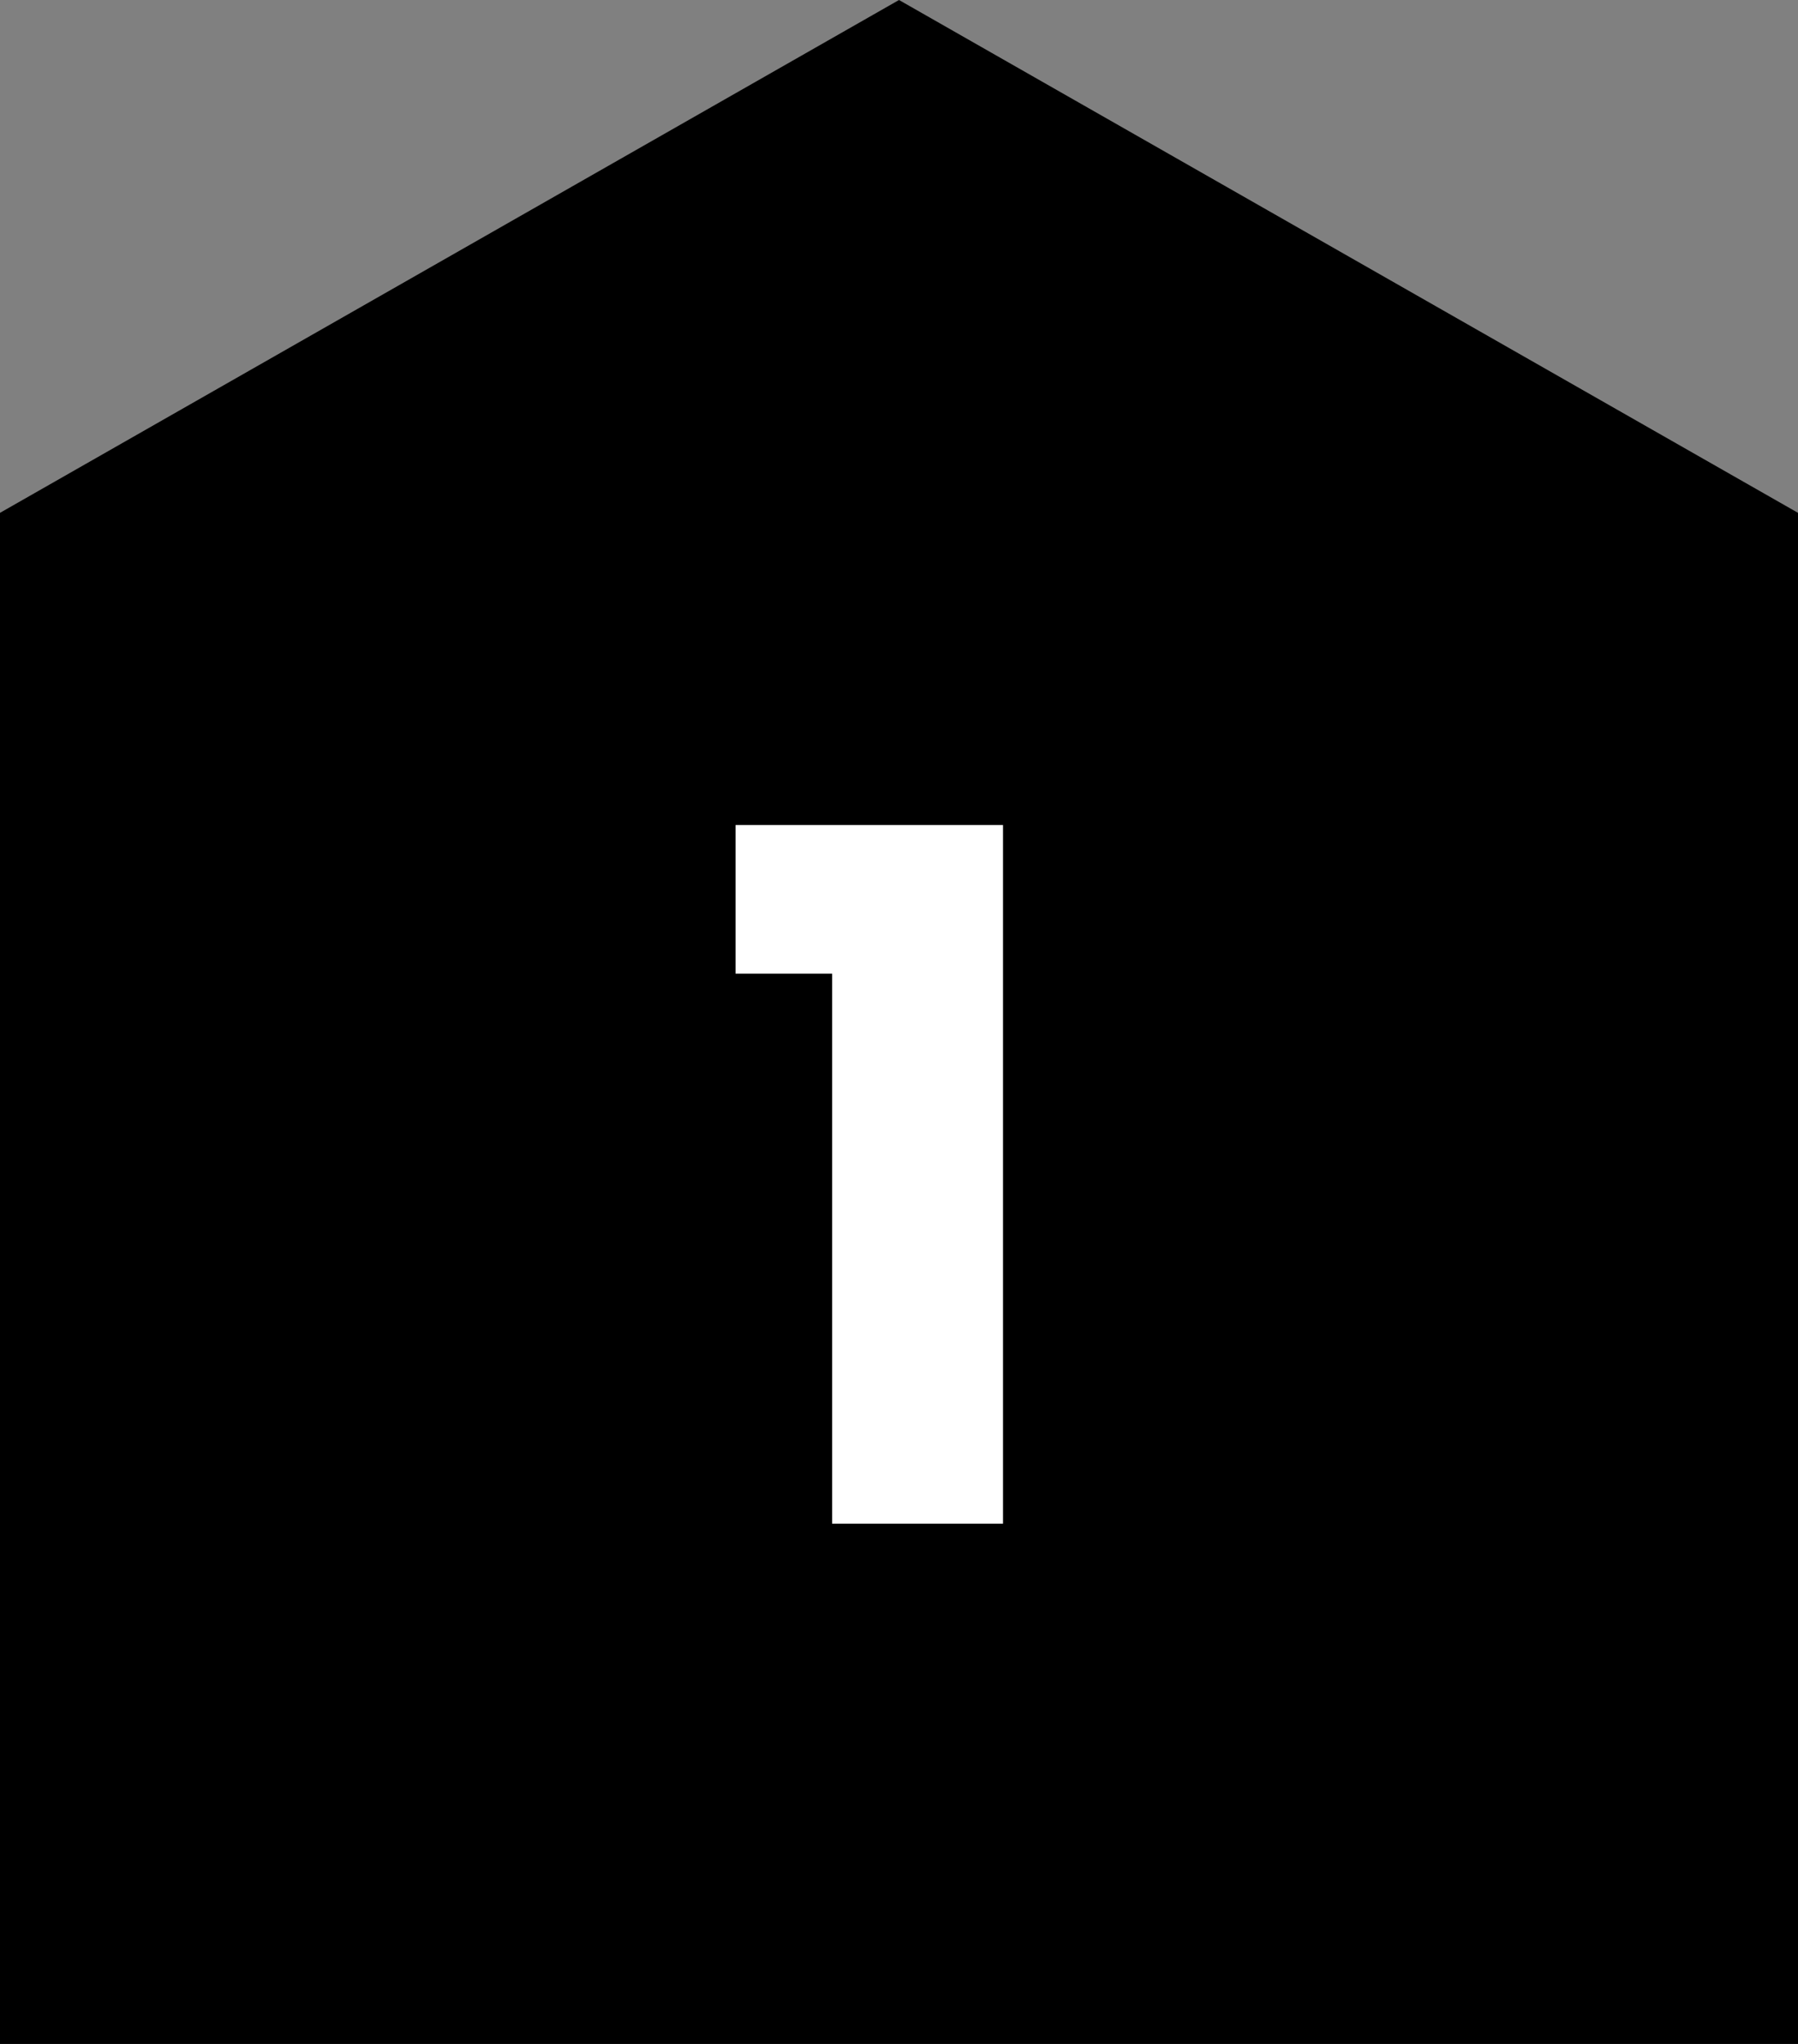
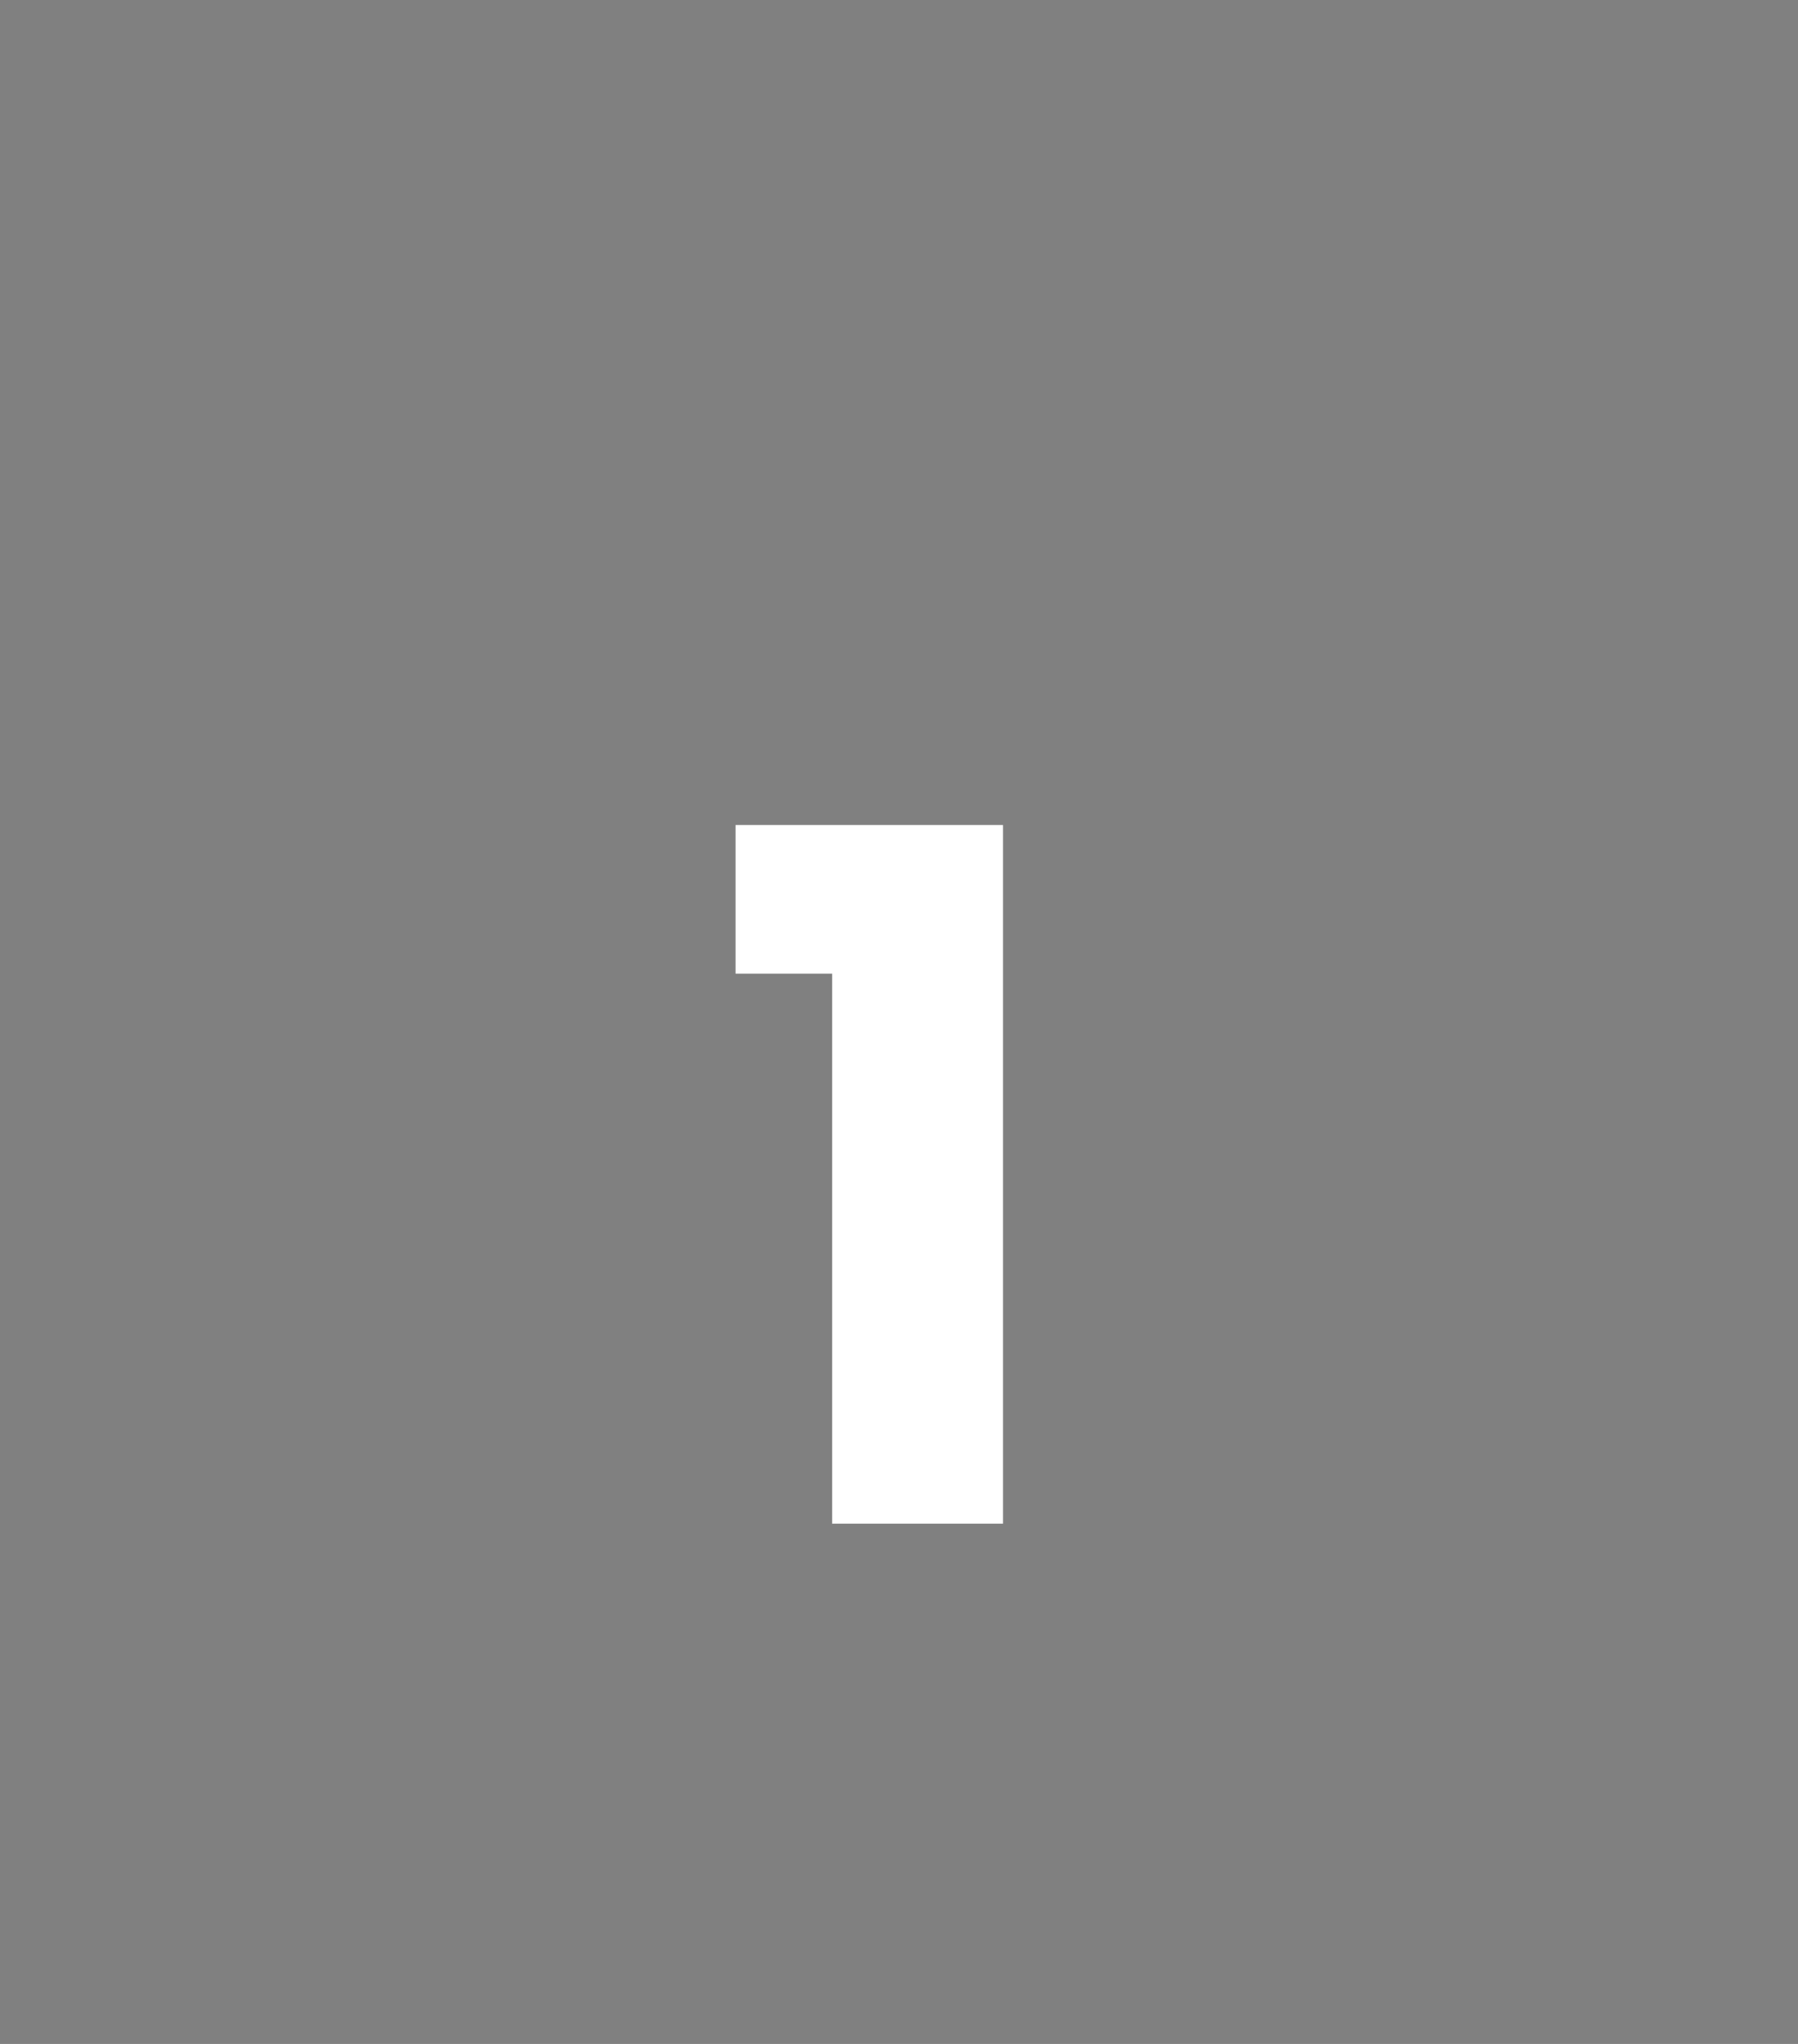
<svg xmlns="http://www.w3.org/2000/svg" version="1.1" id="Layer_1" x="0px" y="0px" viewBox="0 0 24.2 27.5" style="enable-background:new 0 0 24.2 27.5;" xml:space="preserve">
  <rect x="0" y="0" width="24.2" height="27.5" fill="#808080" stroke="none" />
  <style type="text/css">
	.st0{fill:#FFFFFF;}
</style>
-   <polygon points="12.1,0 0,6.9 0,27.5 24.2,27.5 24.2,6.9 " />
  <polygon class="st0" points="11.2,13.1 9.9,13.1 9.9,11.1 13.5,11.1 13.5,20.5 11.2,20.5 " />
</svg>